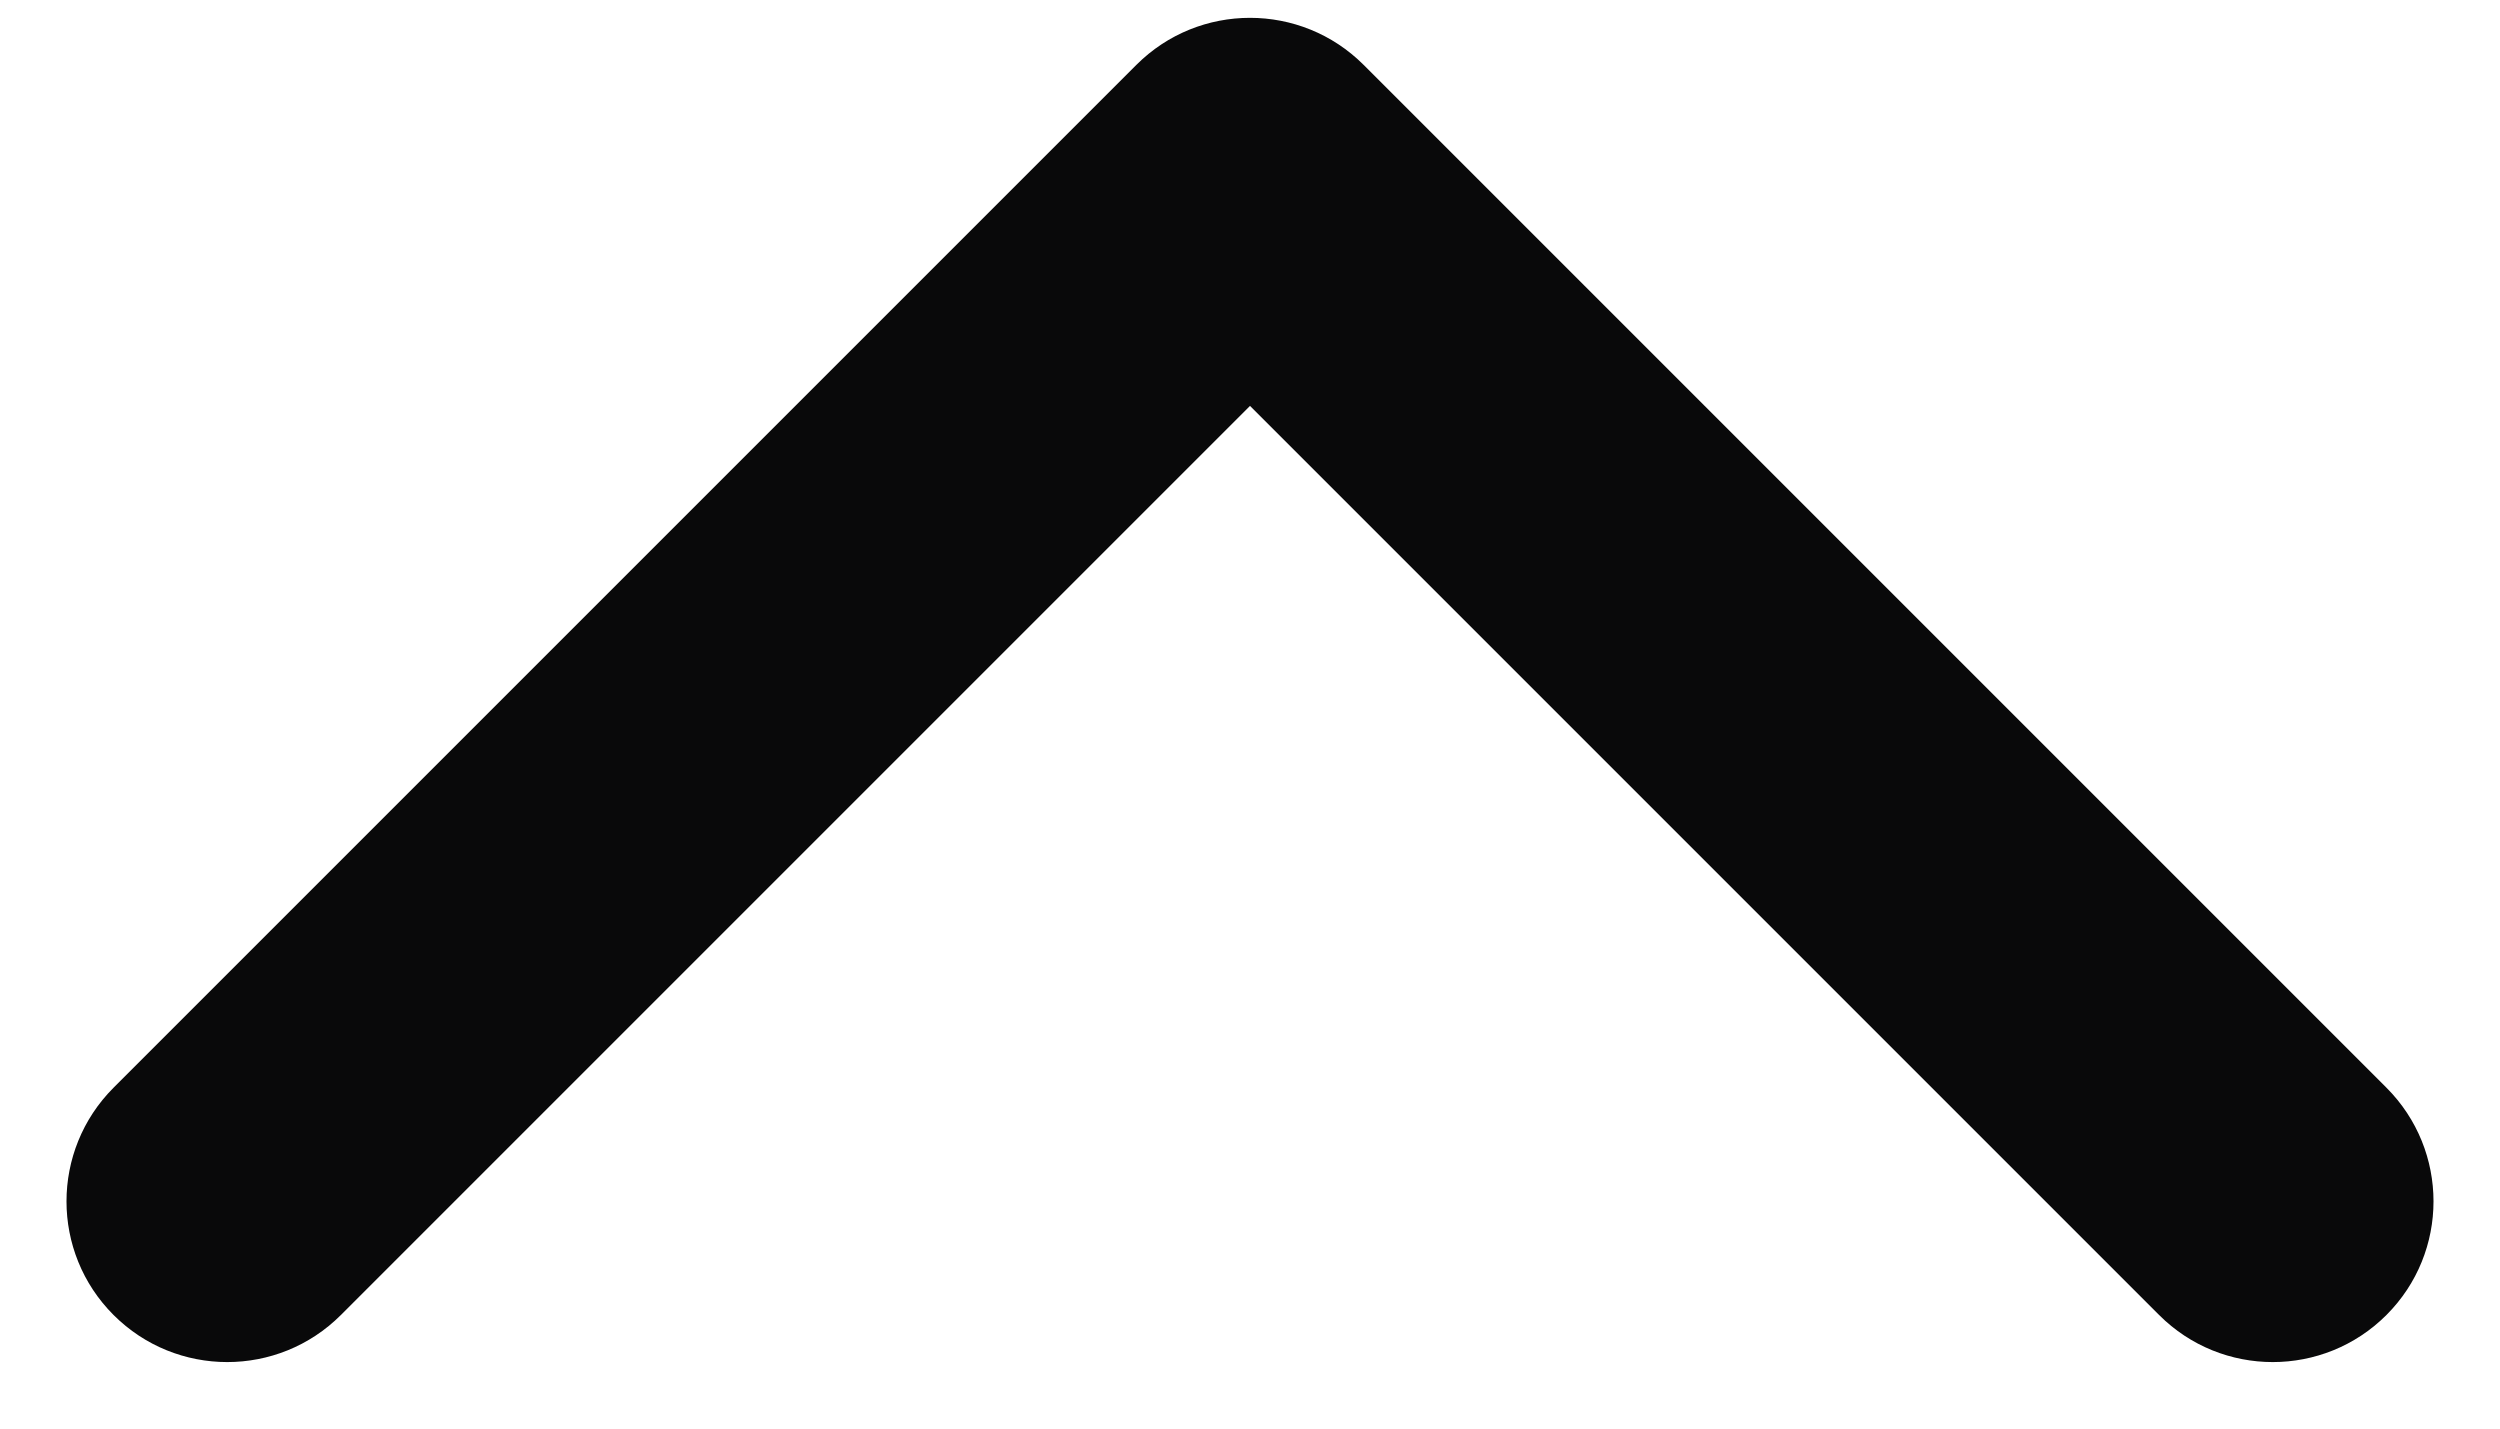
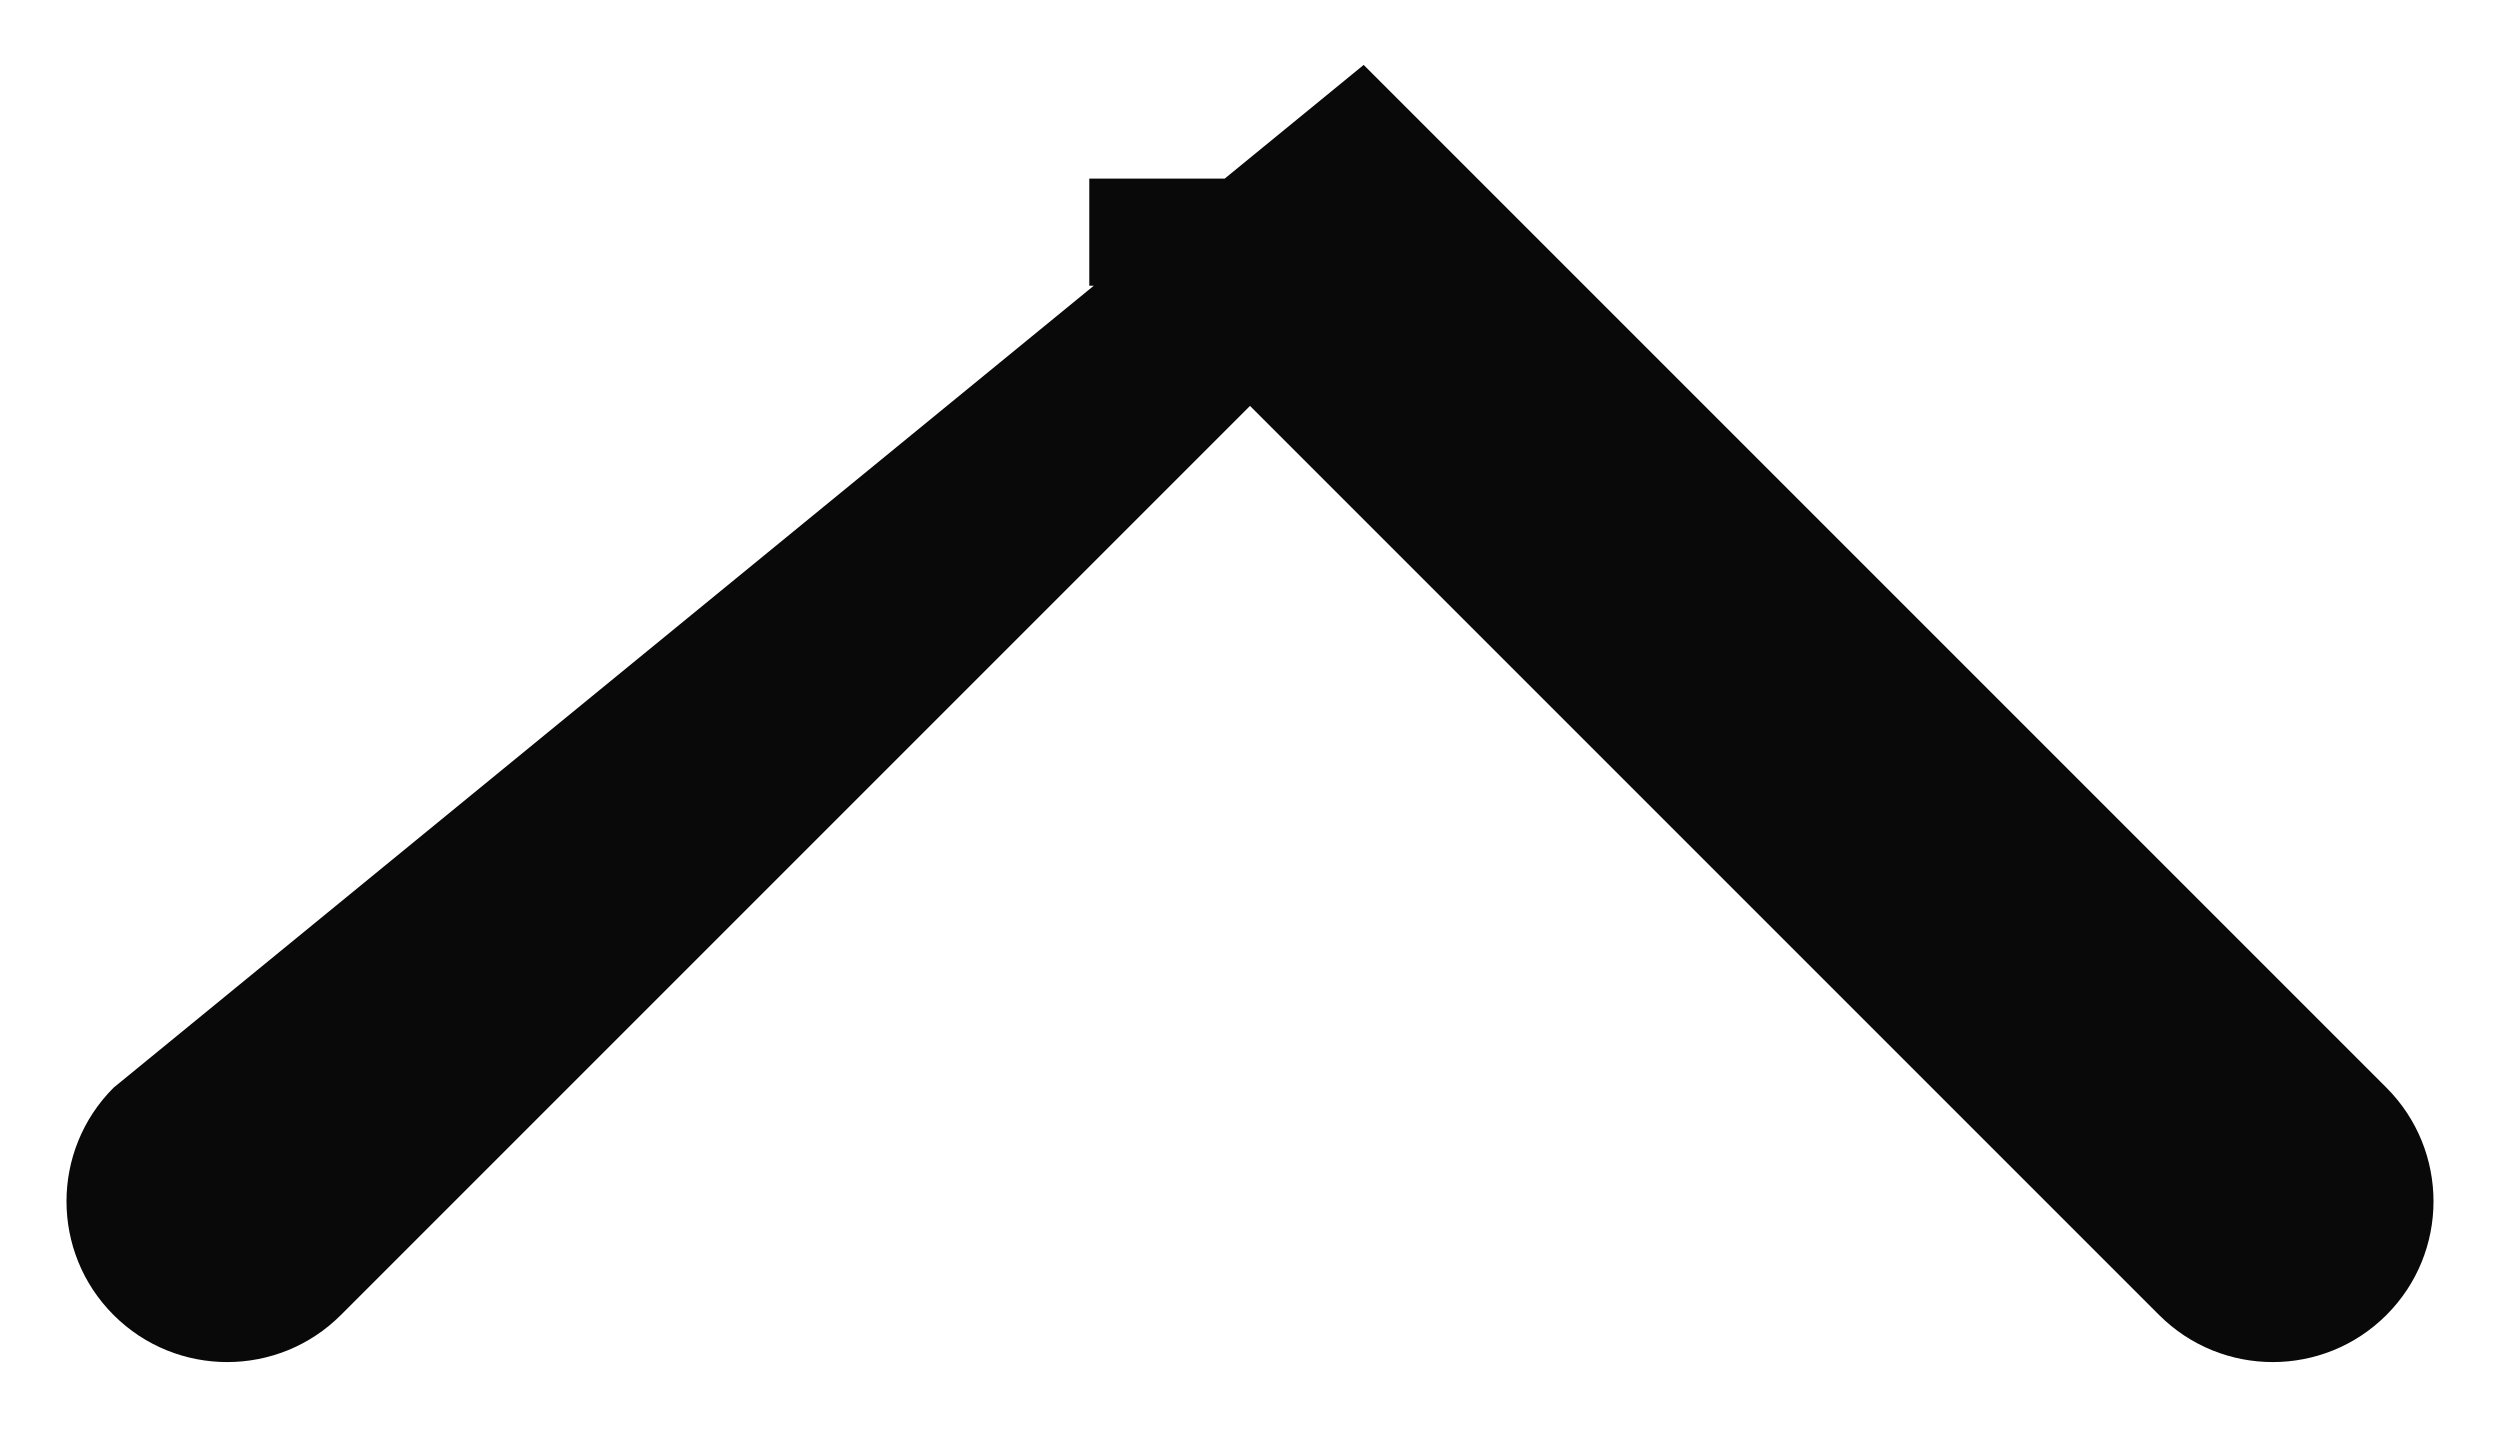
<svg xmlns="http://www.w3.org/2000/svg" width="28" height="16" viewBox="0 0 28 16" fill="none">
-   <path d="M15.273 0.727C14.57 0.024 13.43 0.024 12.727 0.727L1.272 12.182C0.569 12.886 0.569 14.025 1.272 14.728C1.975 15.431 3.115 15.431 3.818 14.728L14 4.546L24.182 14.728C24.885 15.431 26.025 15.431 26.728 14.728C27.431 14.025 27.431 12.886 26.728 12.182L15.273 0.727ZM15.8 3.2L15.8 2L12.2 2L12.2 3.2L15.8 3.2Z" fill="#09090A" />
+   <path d="M15.273 0.727L1.272 12.182C0.569 12.886 0.569 14.025 1.272 14.728C1.975 15.431 3.115 15.431 3.818 14.728L14 4.546L24.182 14.728C24.885 15.431 26.025 15.431 26.728 14.728C27.431 14.025 27.431 12.886 26.728 12.182L15.273 0.727ZM15.8 3.2L15.8 2L12.2 2L12.2 3.2L15.8 3.2Z" fill="#09090A" />
</svg>